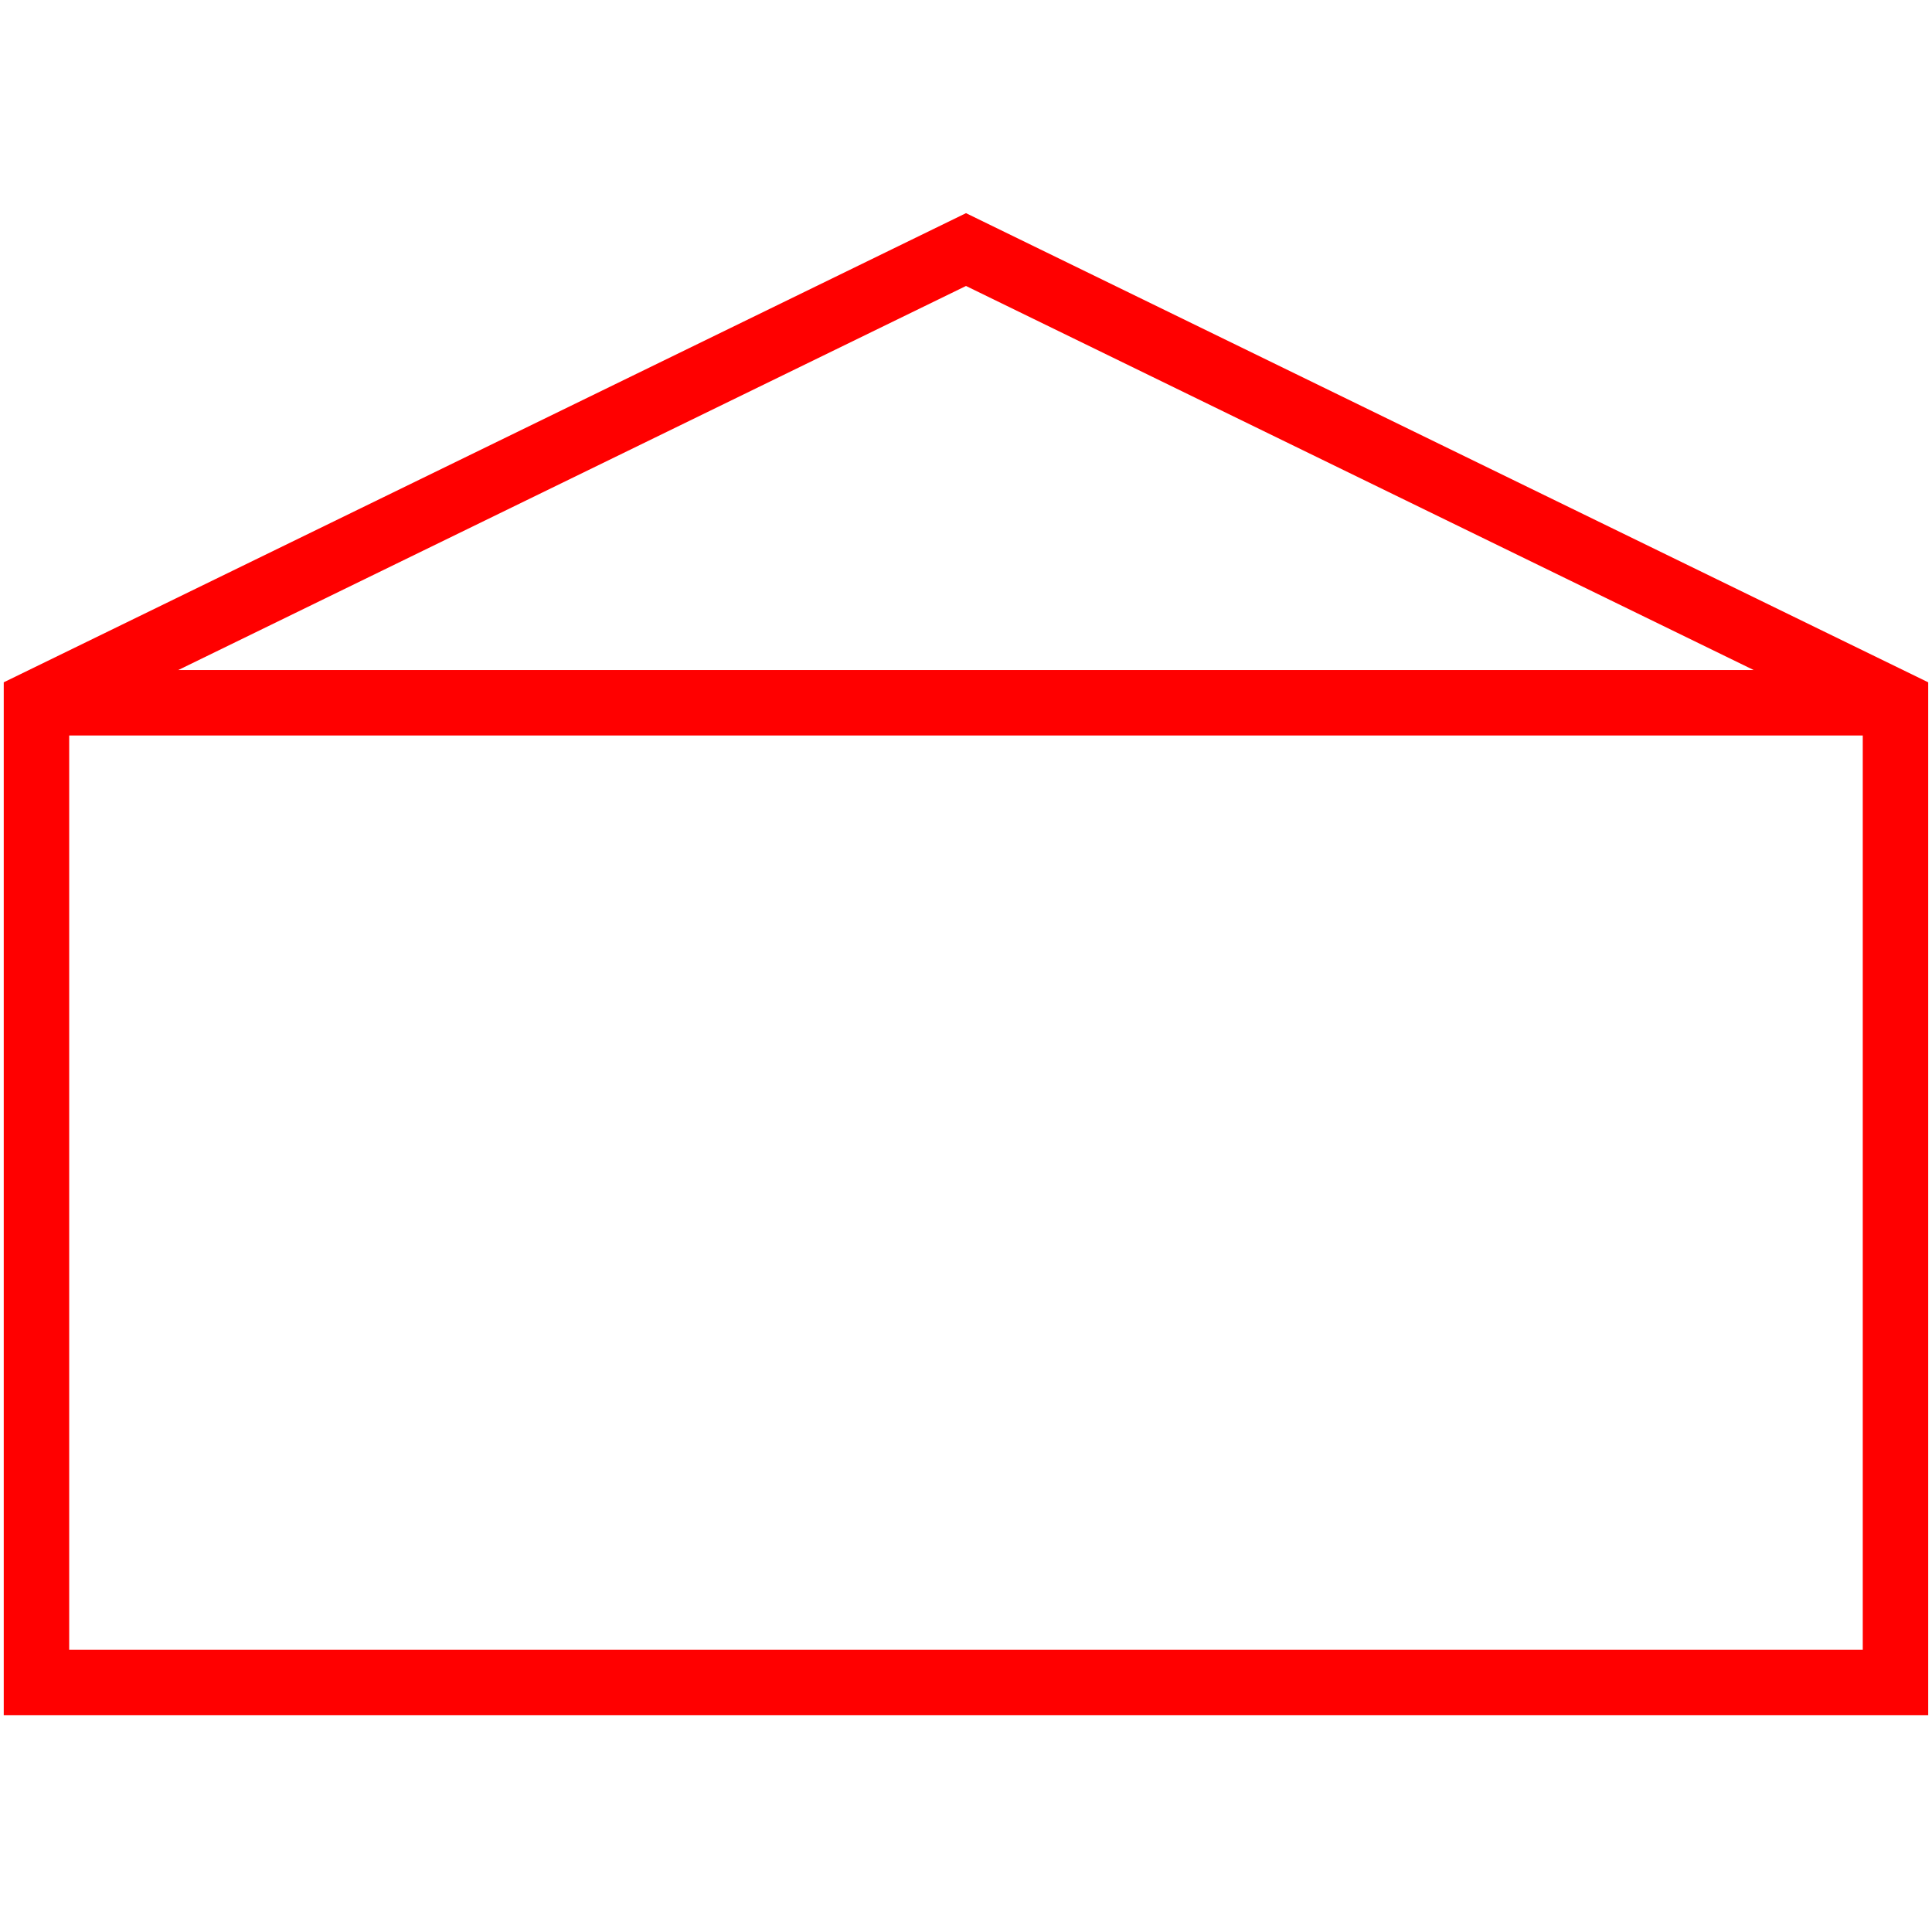
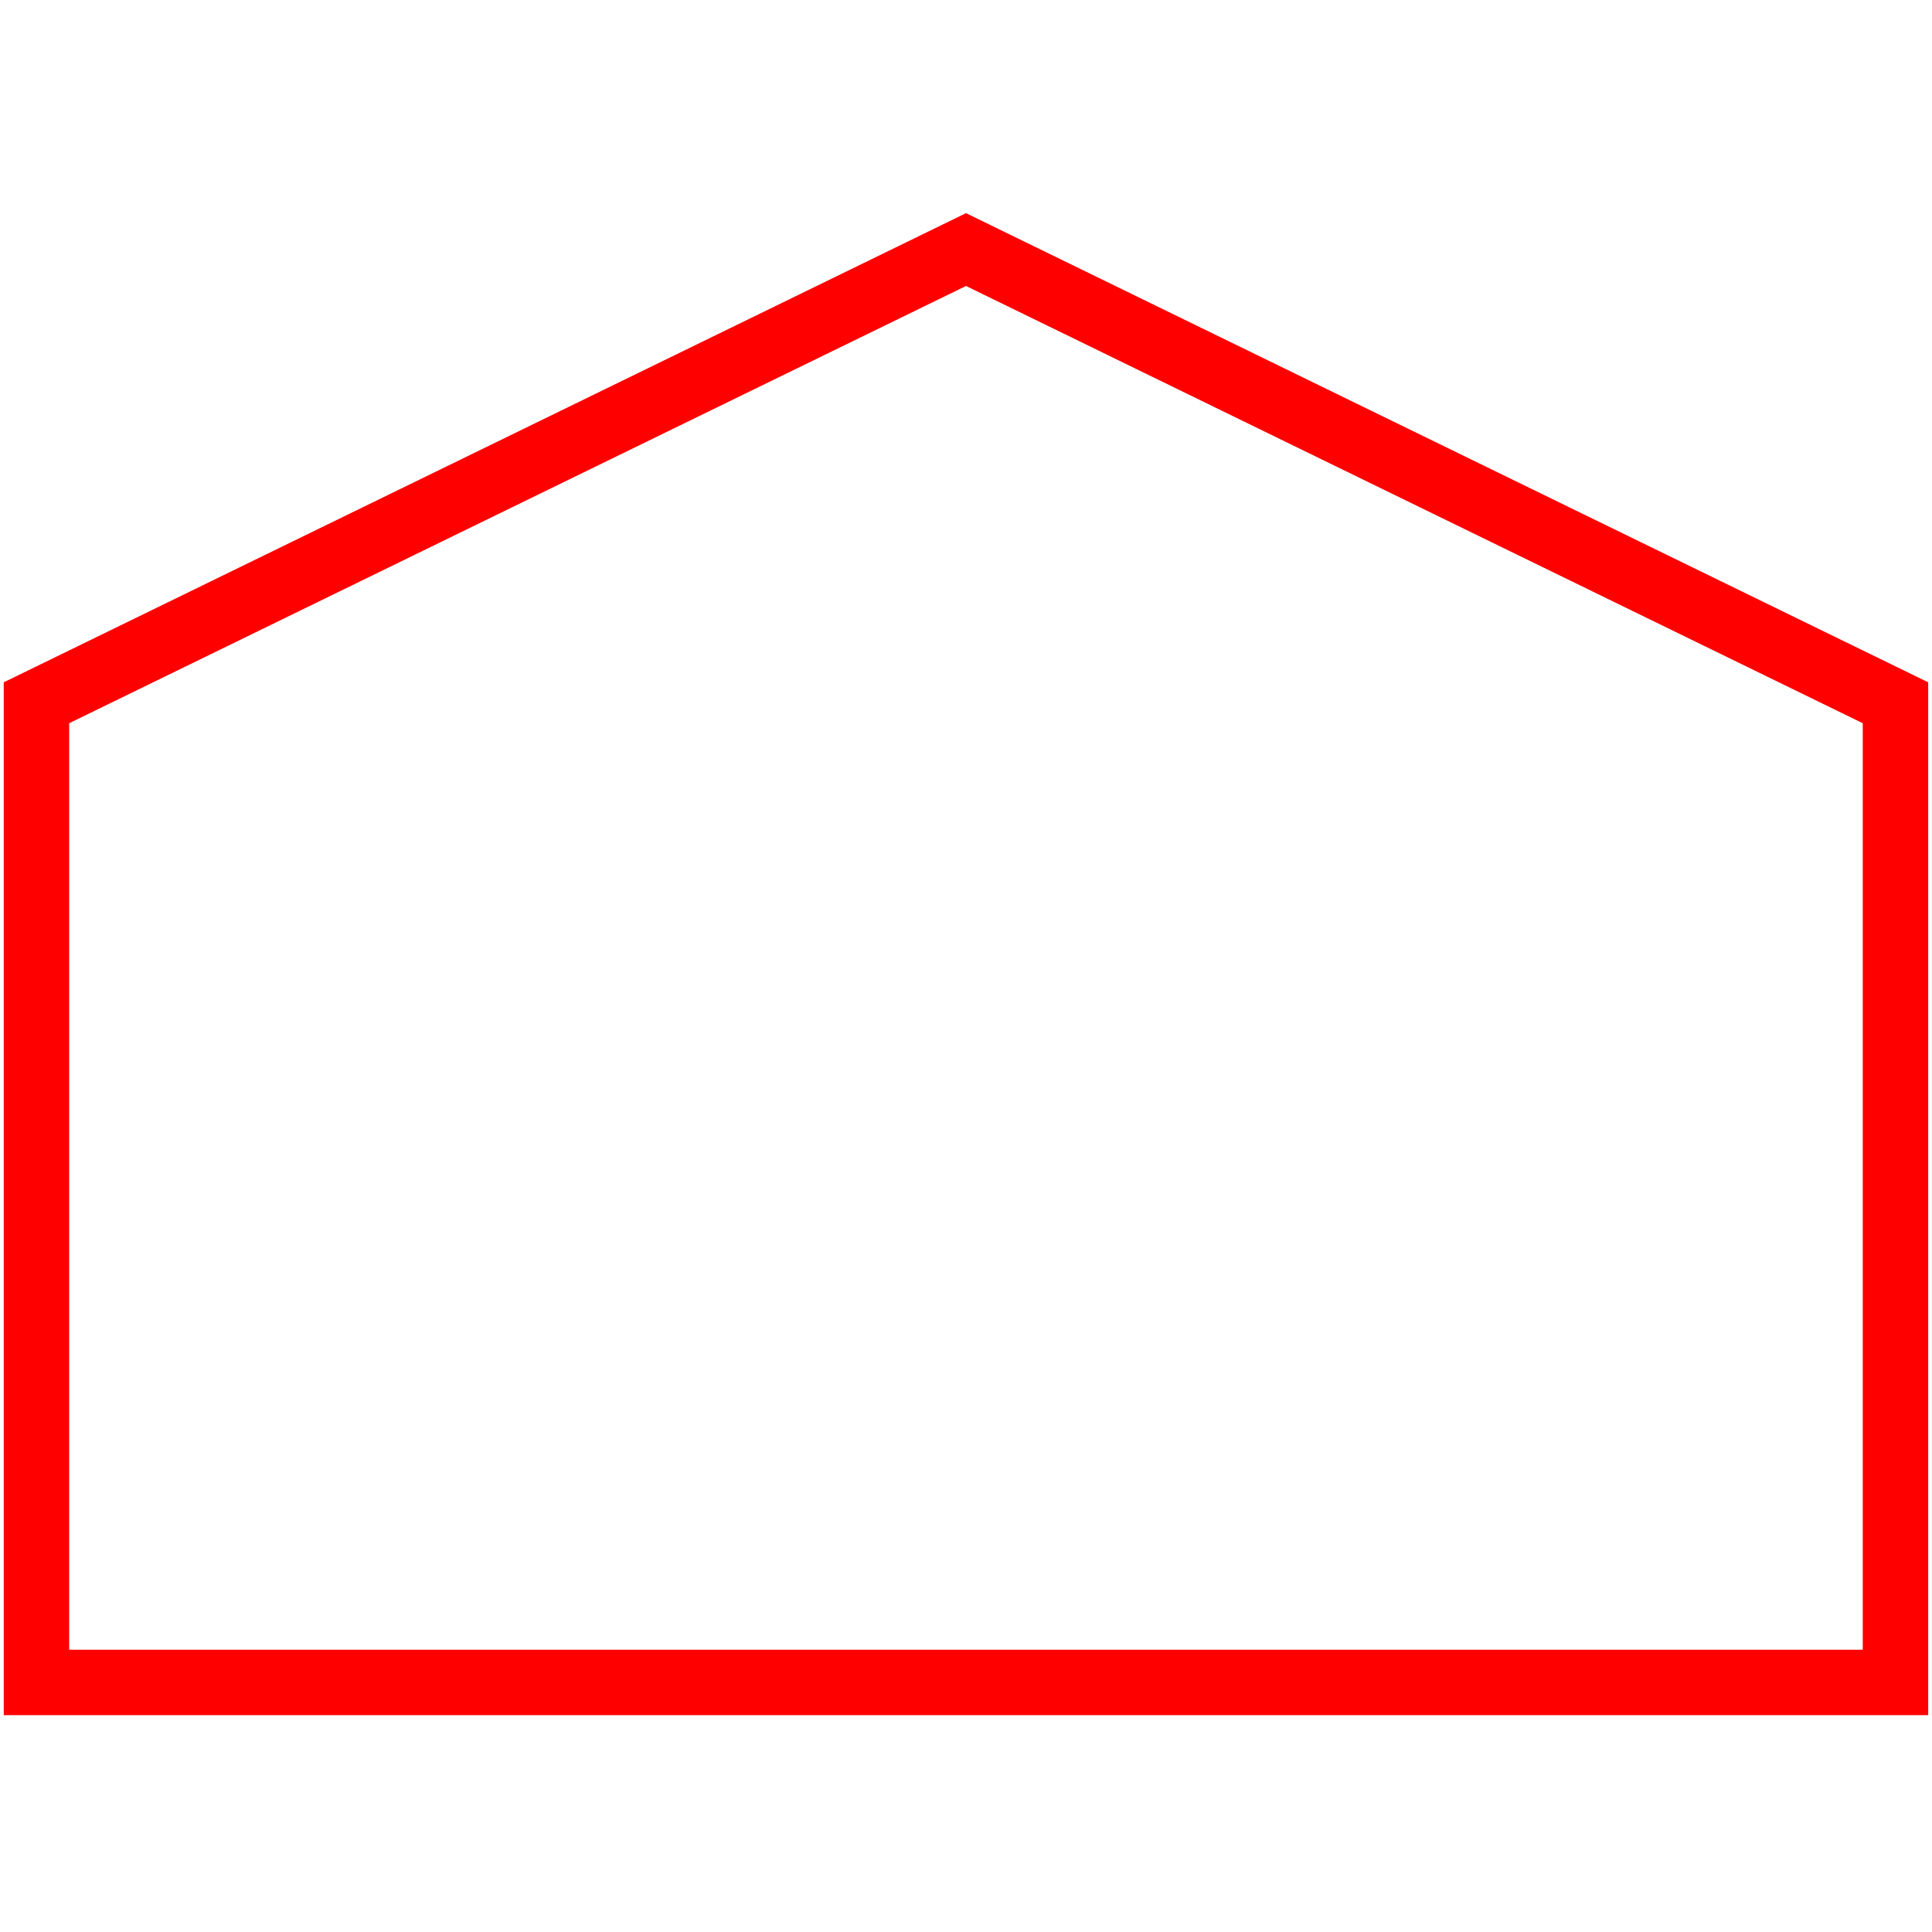
<svg xmlns="http://www.w3.org/2000/svg" id="图层_1" data-name="图层 1" viewBox="0 0 400 400">
  <defs>
    <style>.cls-1{fill:none;stroke:red;stroke-miterlimit:10;stroke-width:13.55px;}</style>
  </defs>
  <polygon class="cls-1" points="392.44 348.33 7.55 348.33 7.55 145.5 200 51.67 392.44 145.5 392.44 348.33" />
-   <line class="cls-1" x1="7.56" y1="145.5" x2="392.44" y2="145.5" />
</svg>